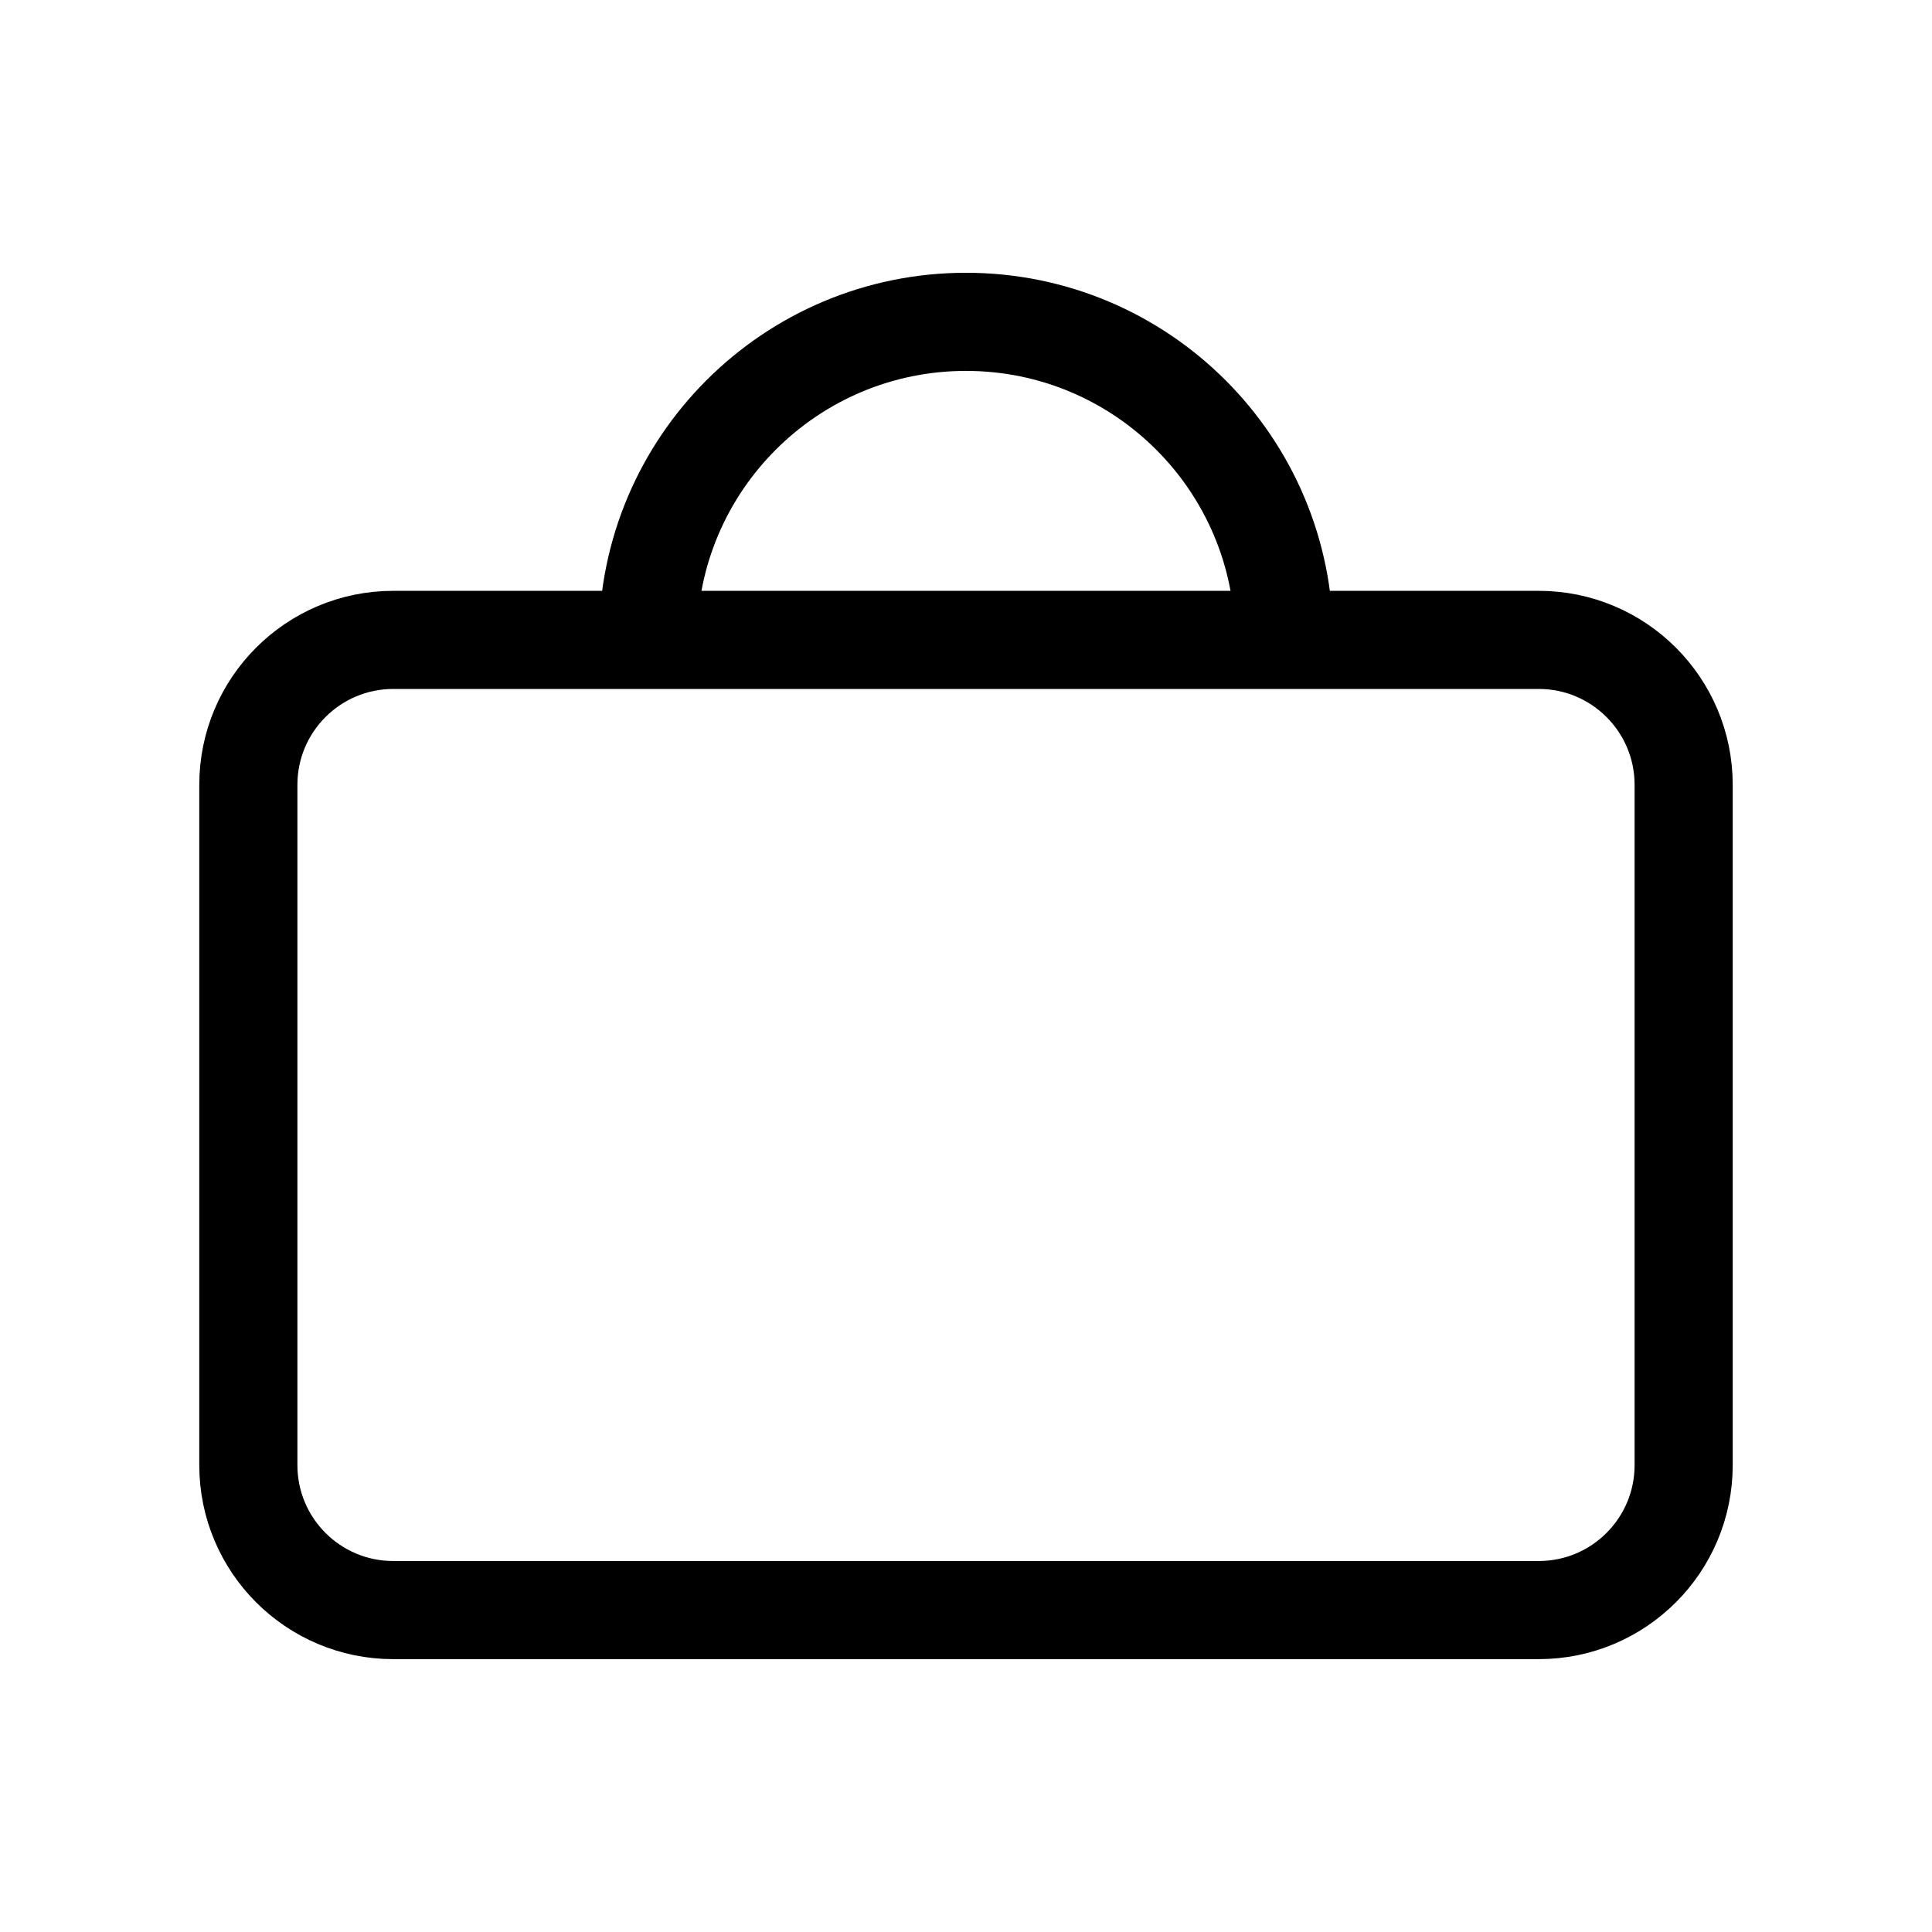
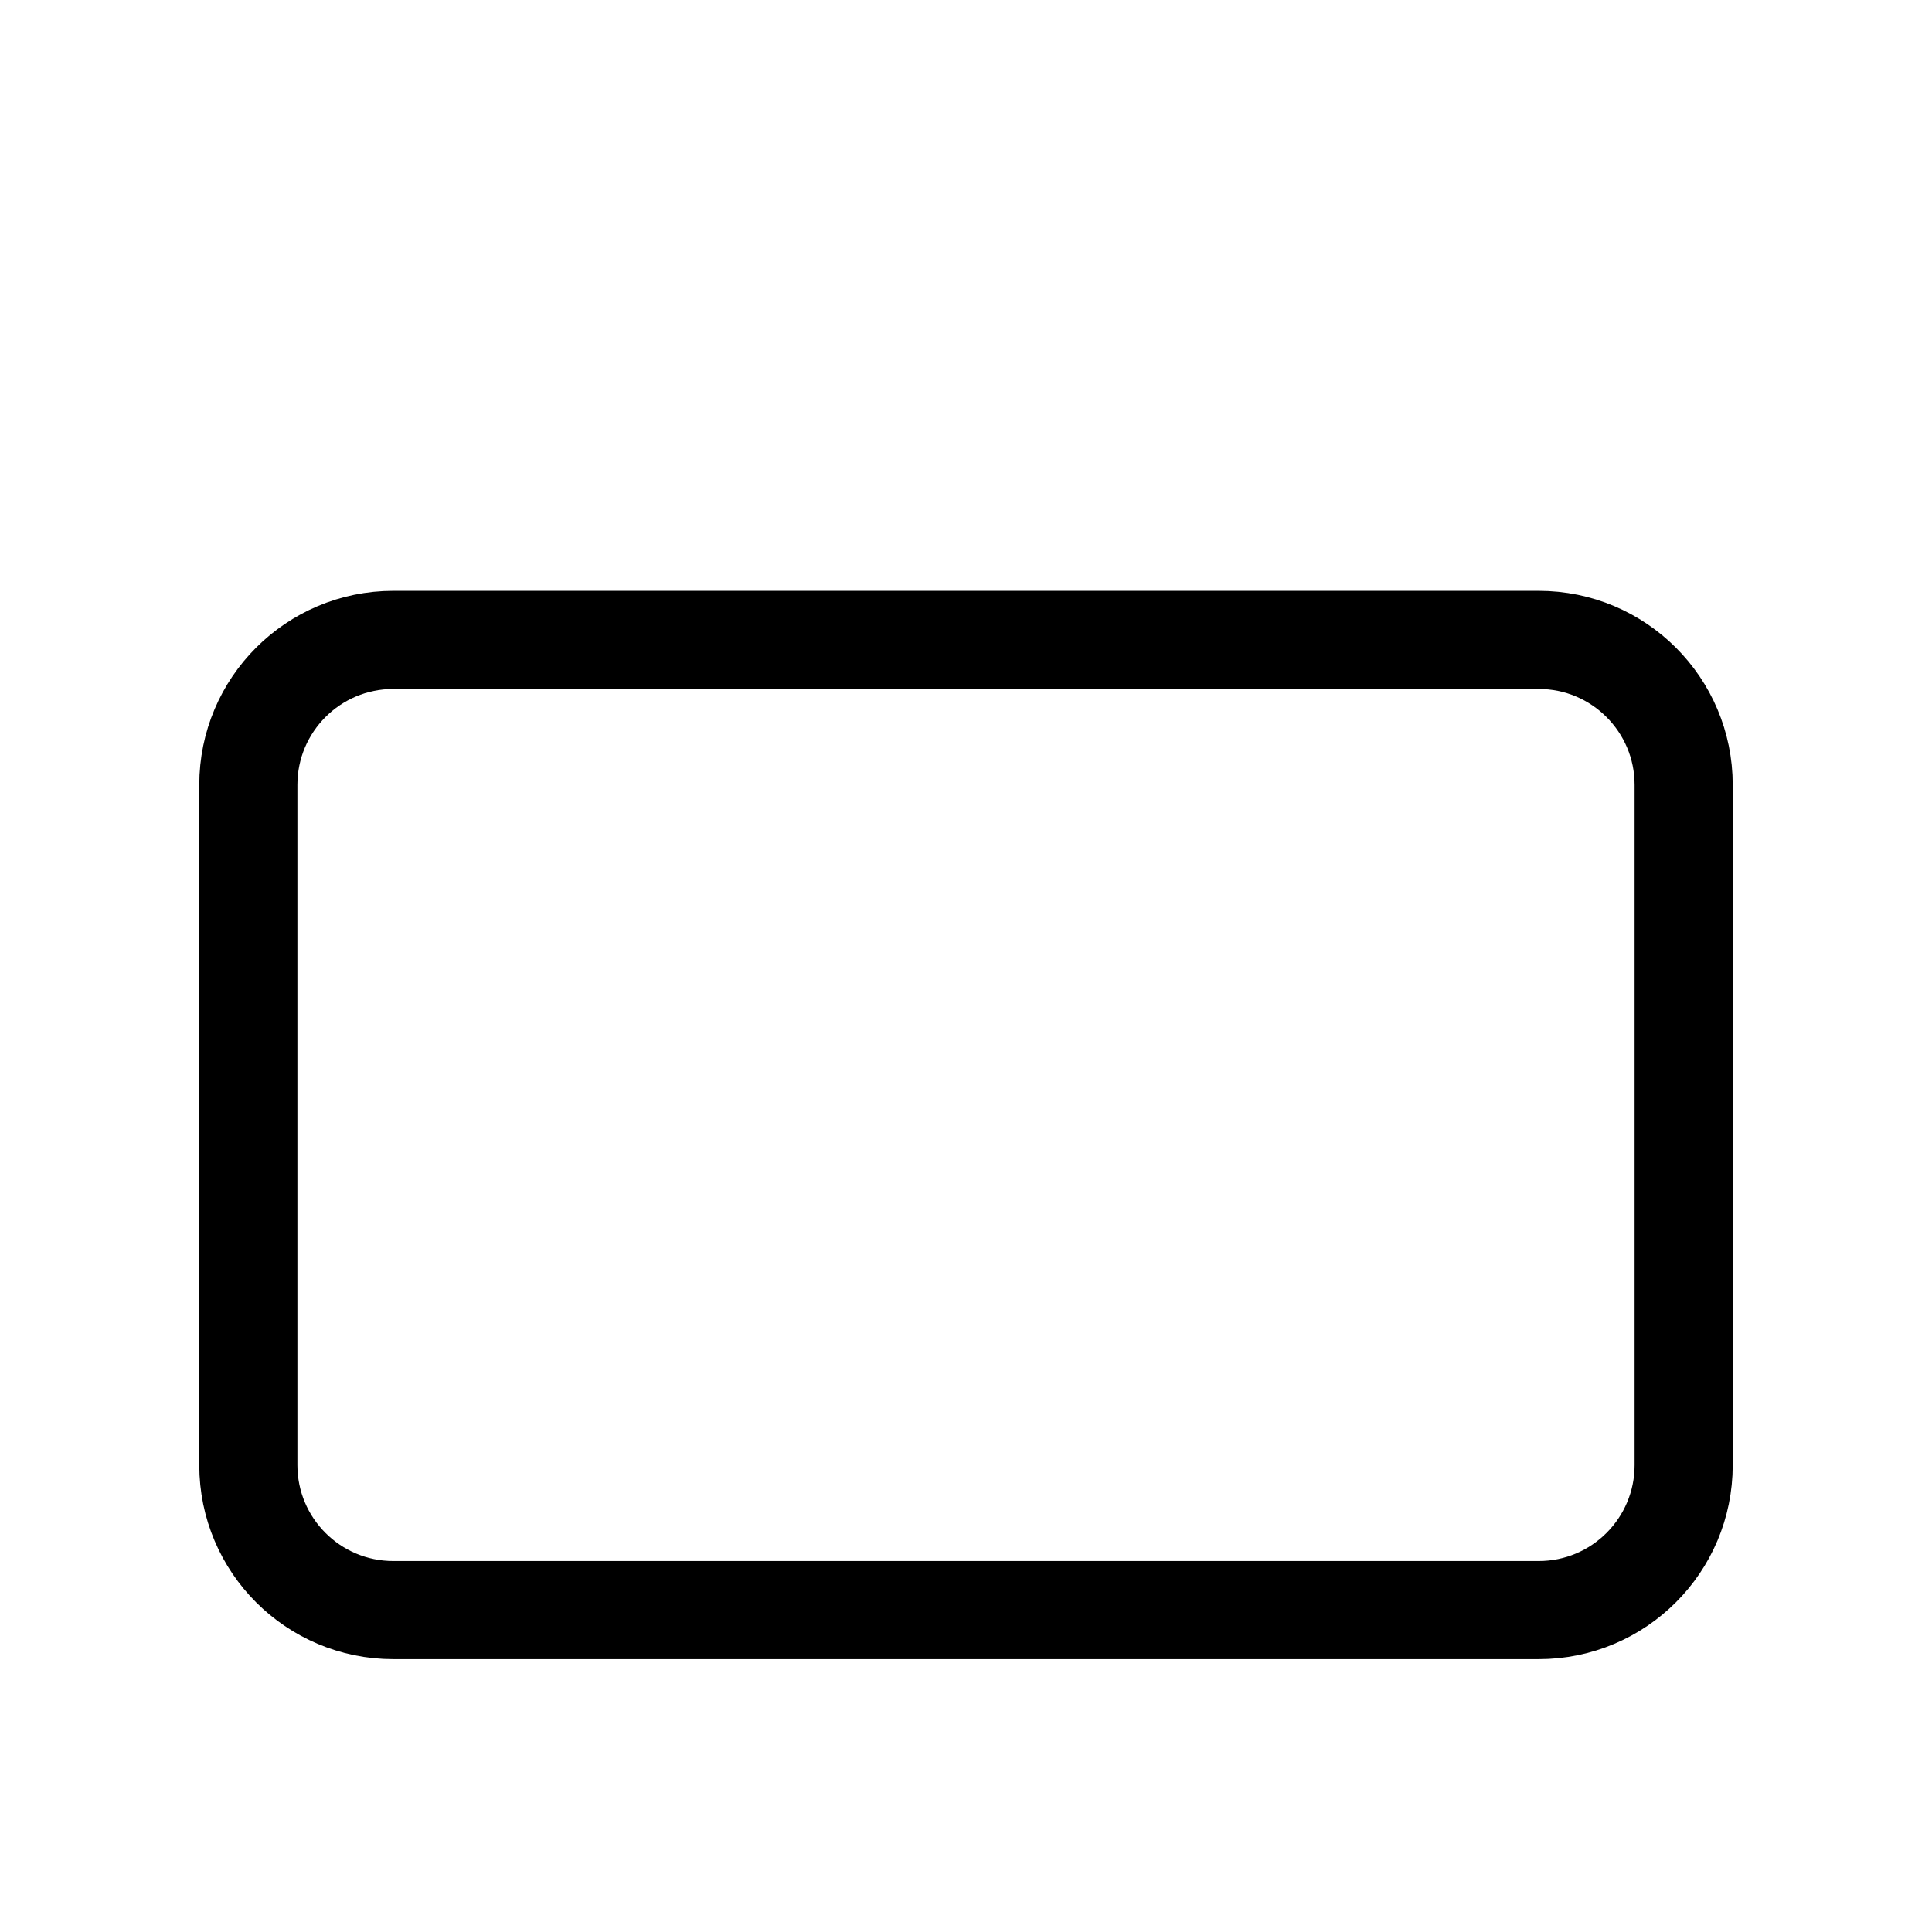
<svg xmlns="http://www.w3.org/2000/svg" version="1.1" id="Layer_2_00000023282787426714771600000006662947946214896558_" x="0px" y="0px" viewBox="0 0 24 24" style="enable-background:new 0 0 24 24;" xml:space="preserve">
  <style type="text/css">
	.st0{fill:none;stroke:#000000;stroke-width:1.219;stroke-miterlimit:10;}
</style>
  <path class="st0" d="M19.114,7.949H4.886c-0.995,0-1.801,0.806-1.801,1.801v8.45c0,0.995,0.806,1.801,1.801,1.801h14.228  c0.995,0,1.801-0.806,1.801-1.801V9.75C20.915,8.755,20.109,7.949,19.114,7.949z" />
-   <path class="st0" d="M8.049,7.949c0-2.182,1.769-3.951,3.951-3.951s3.951,1.769,3.951,3.951" />
</svg>